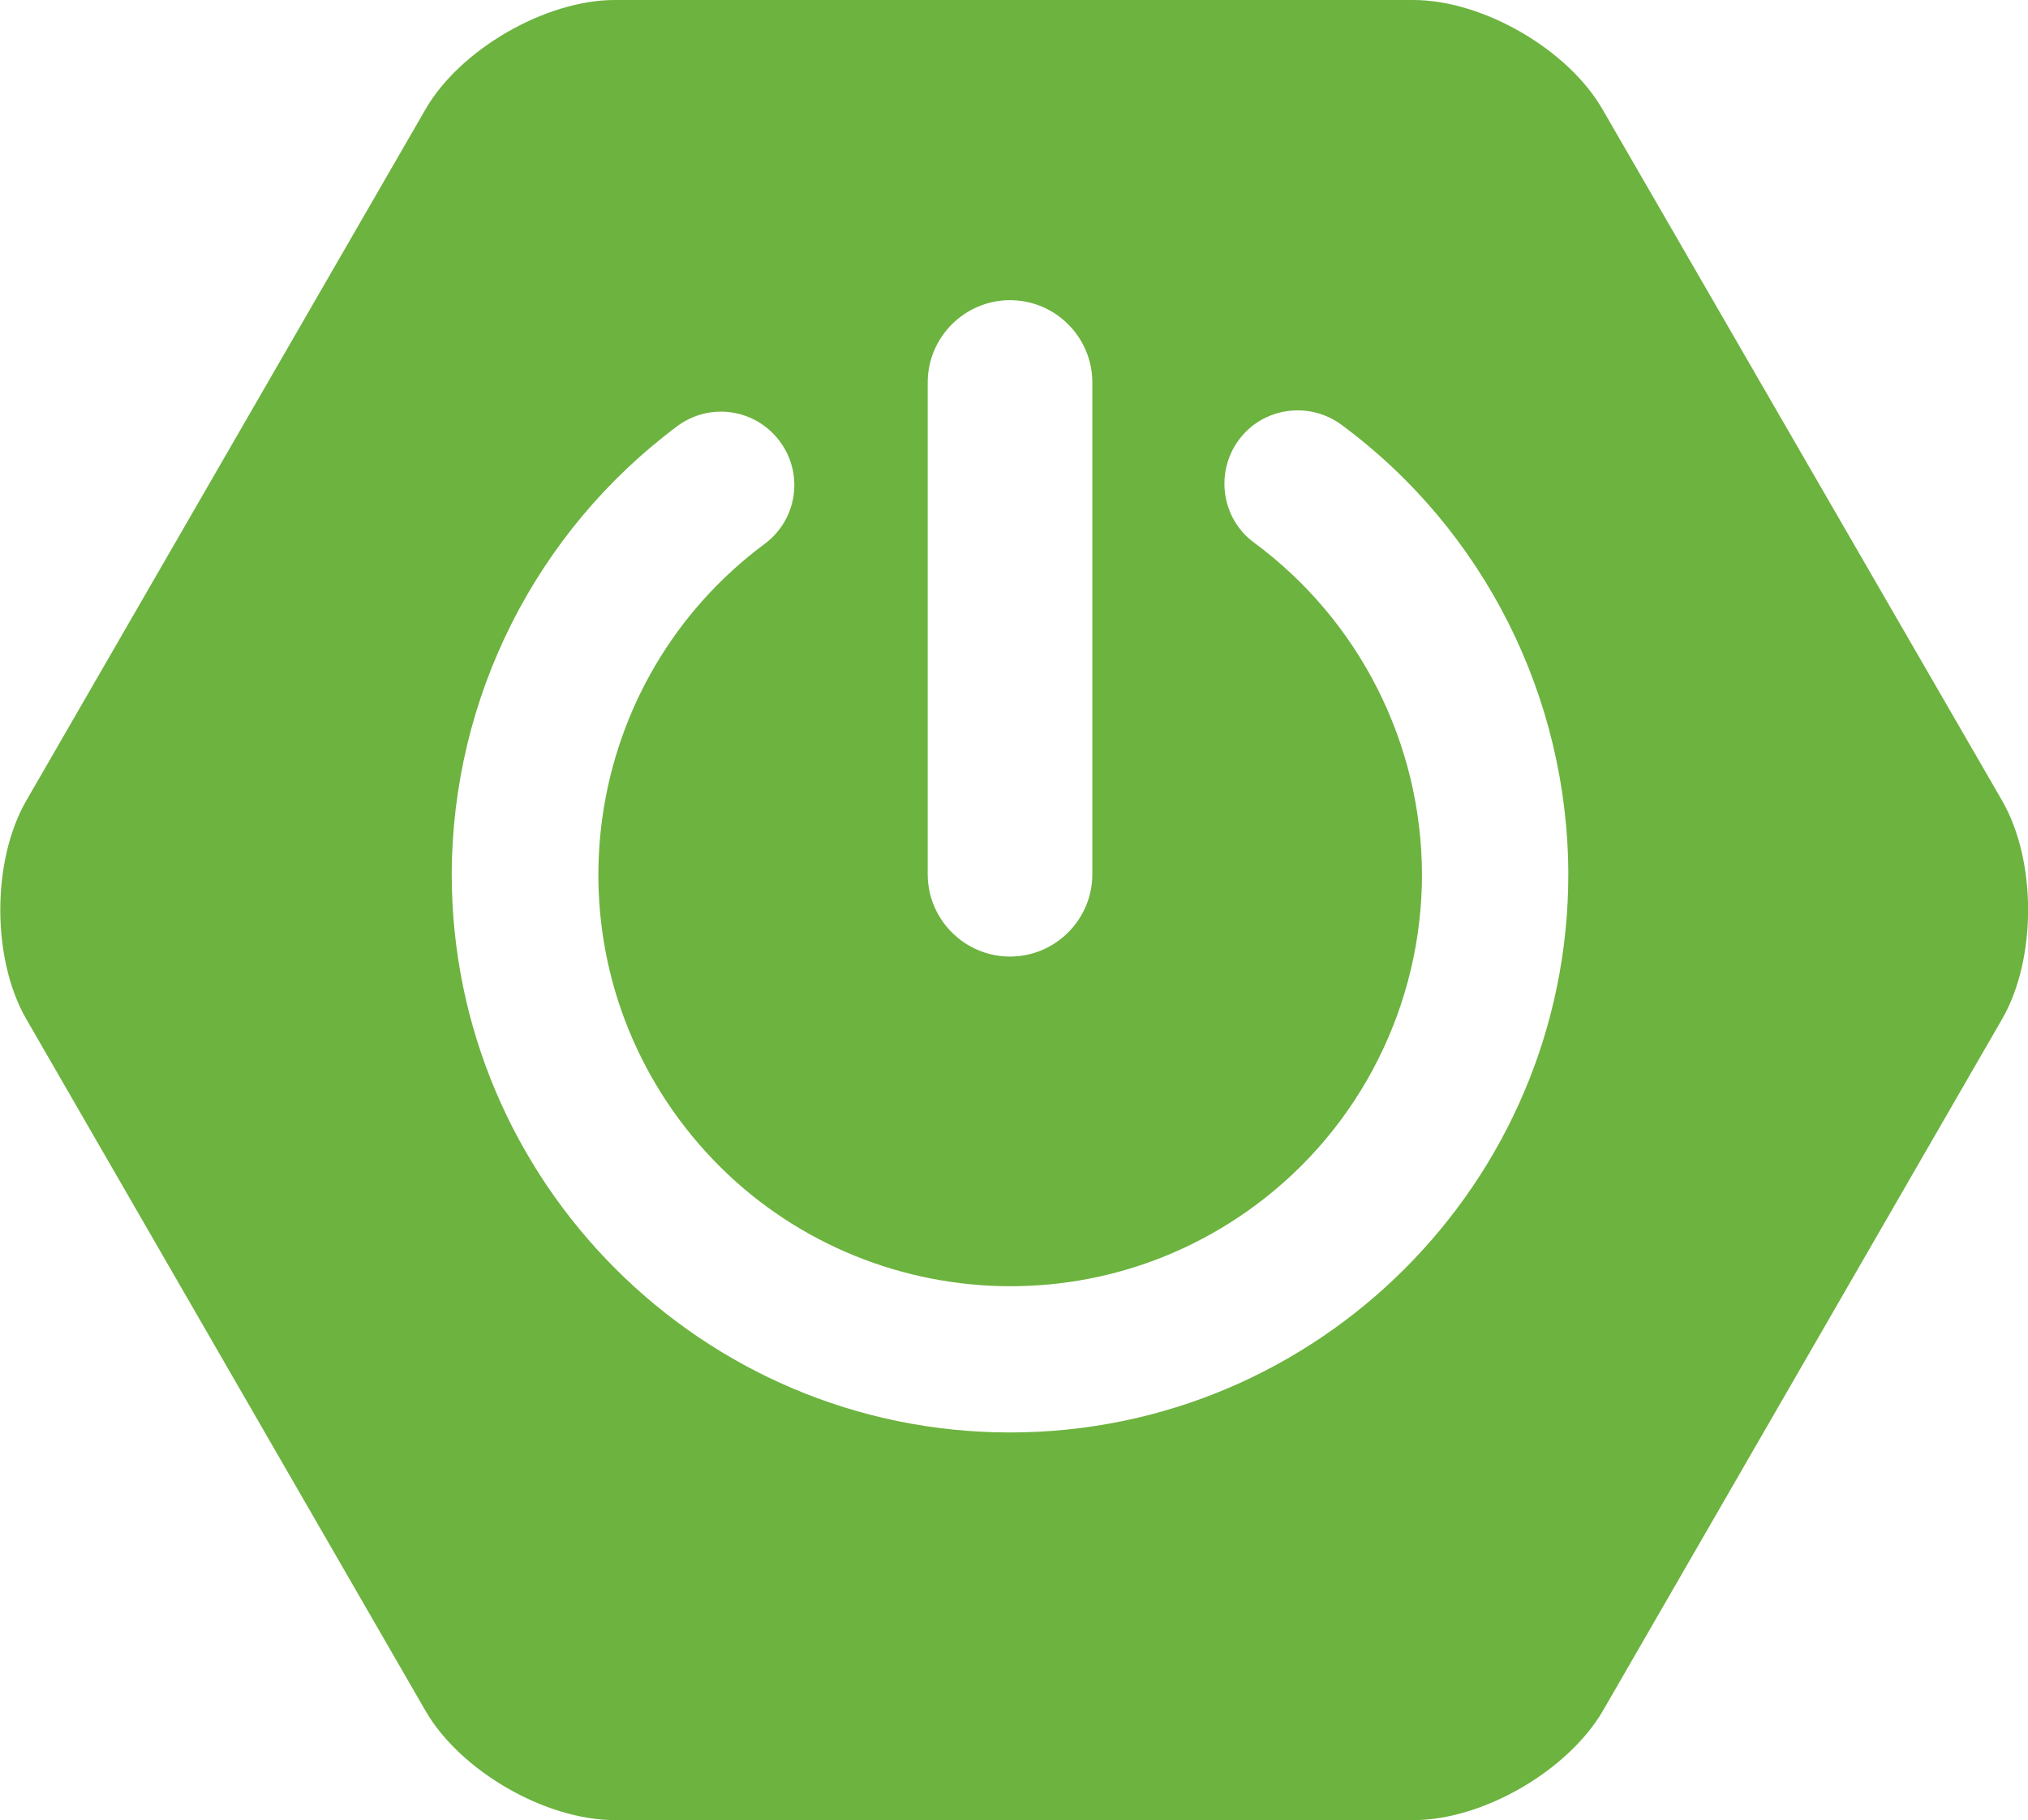
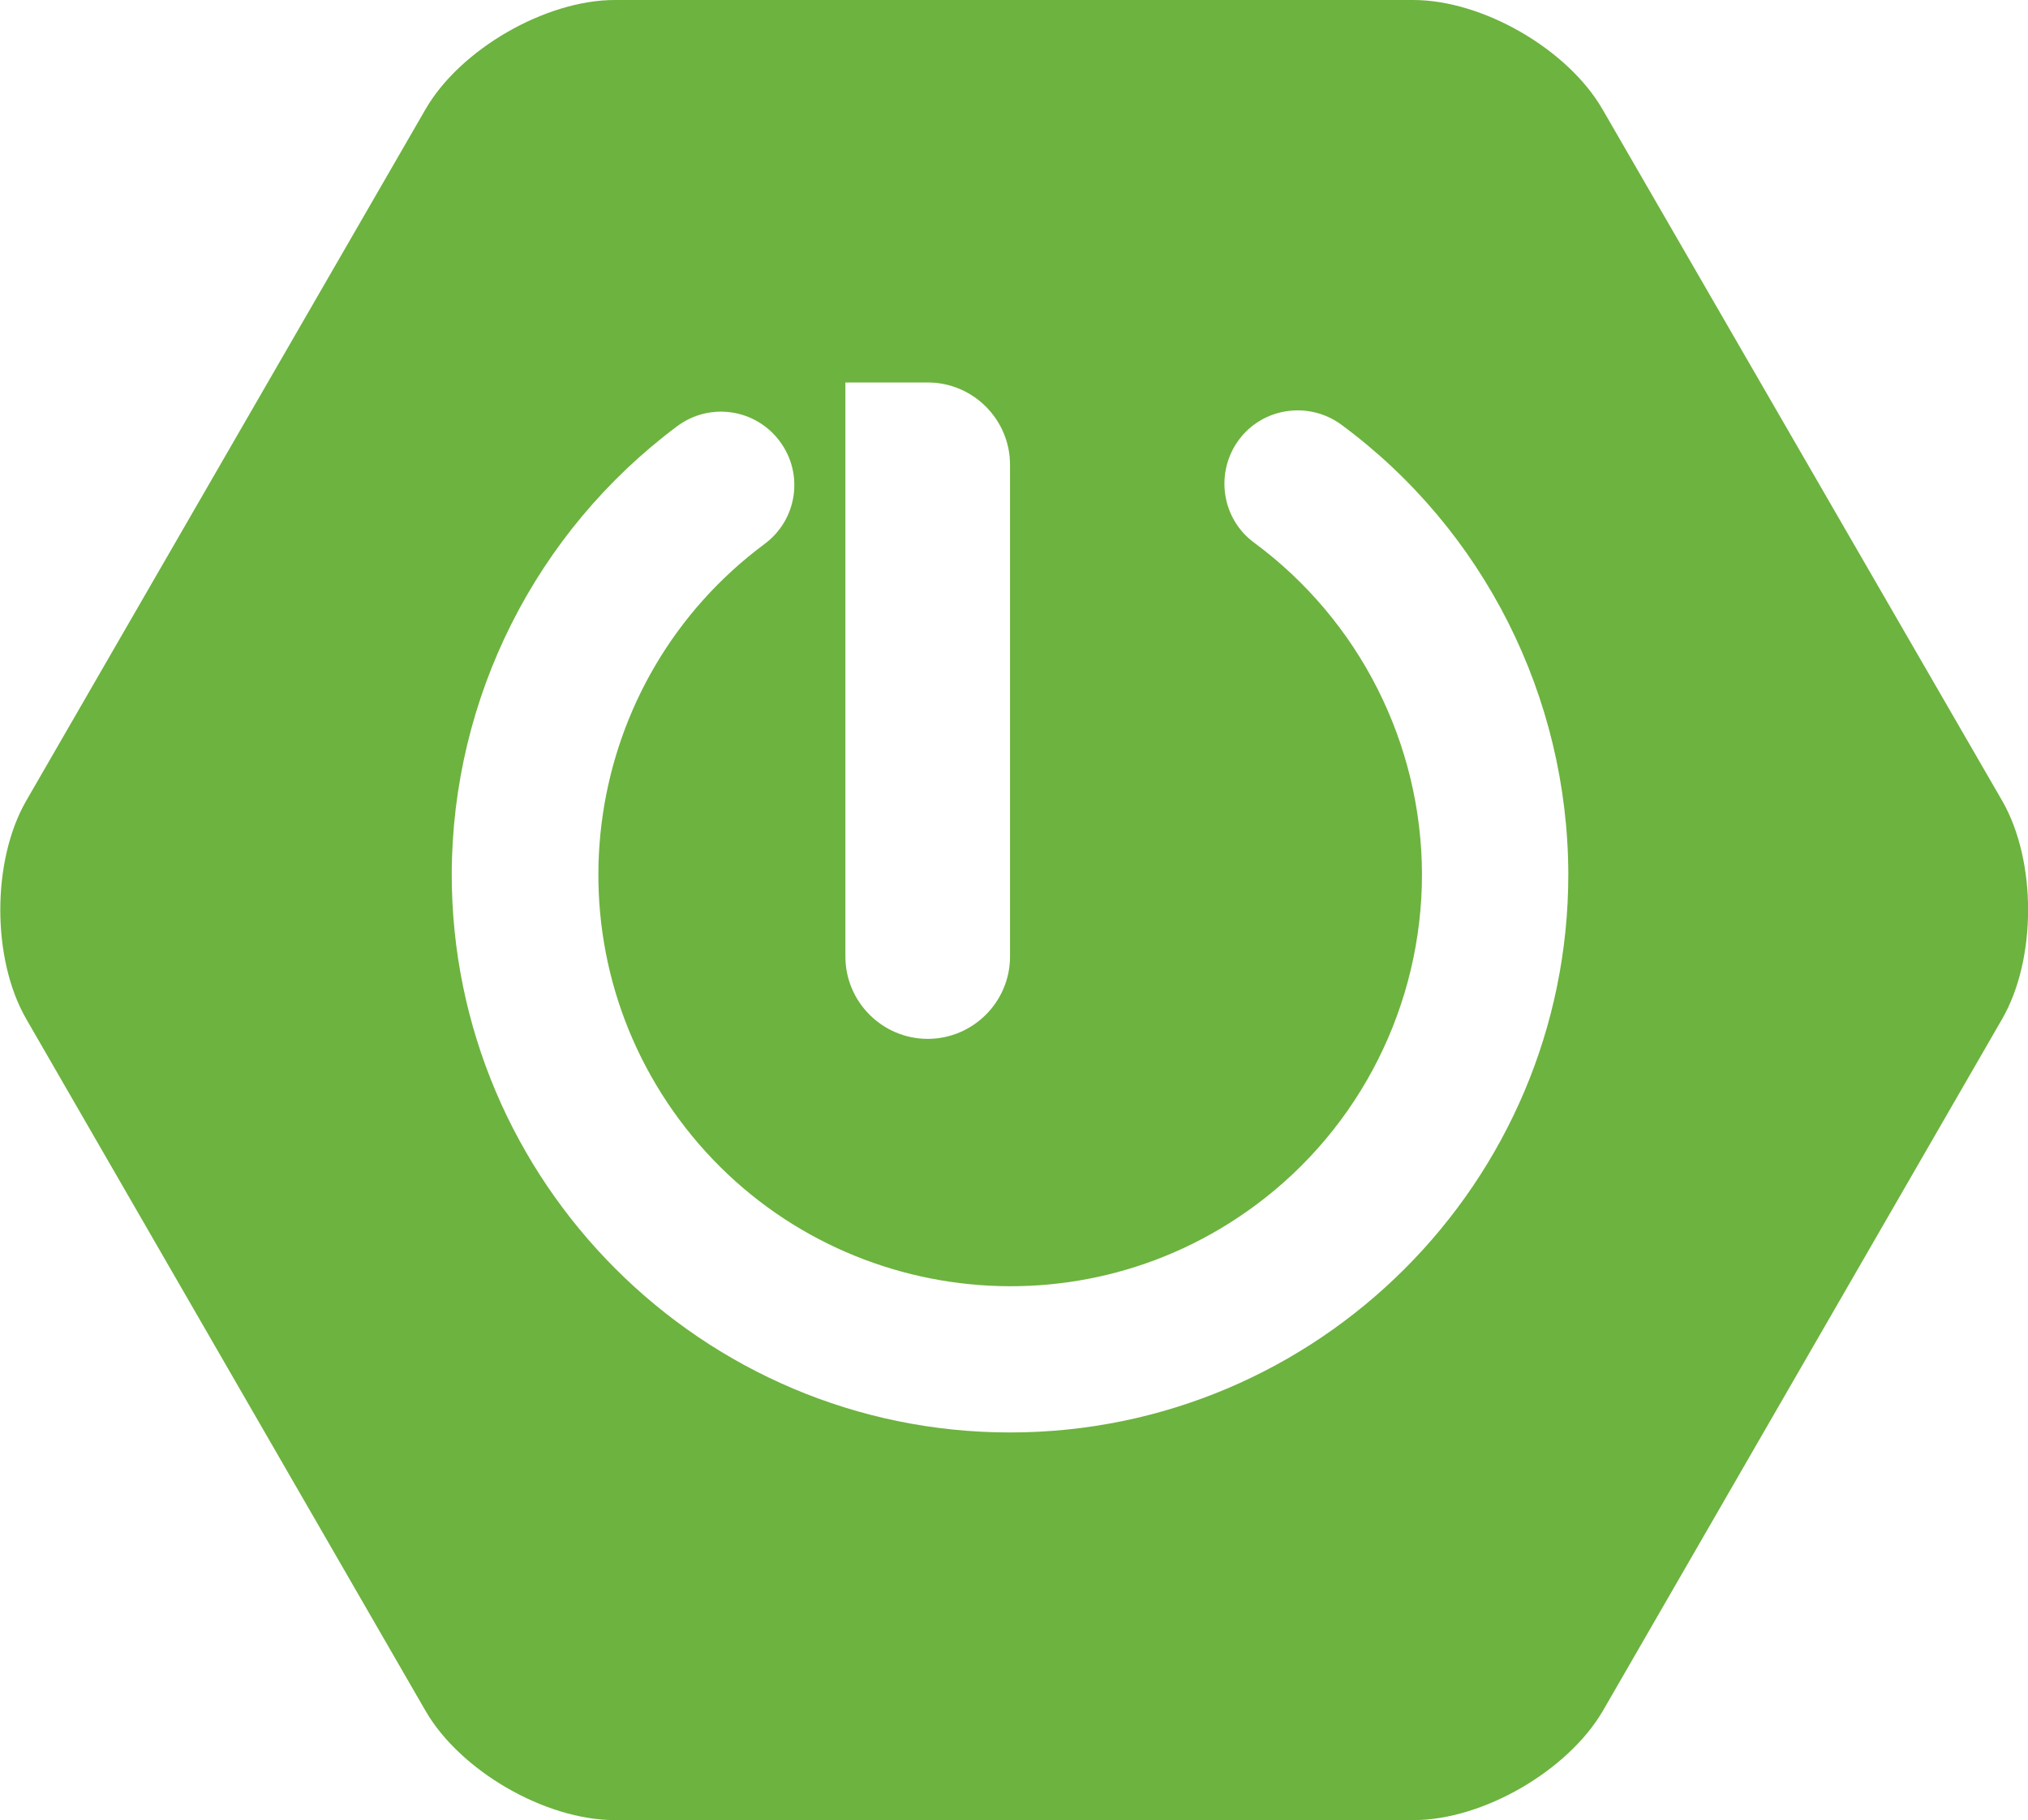
<svg xmlns="http://www.w3.org/2000/svg" version="1.1" id="Layer_1" x="0px" y="0px" viewBox="0 0 510 457.8" style="enable-background:new 0 0 510 457.8;" xml:space="preserve">
  <style type="text/css">
	.st0{fill:#6DB33F;}
</style>
  <title>icon-spring-boot</title>
  <g id="Layer_2_1_">
    <g id="Layer_1-2">
-       <path class="st0" d="M503.5,201.4L403,27.5C394.3,12.4,372.9,0,355.4,0H154.6c-17.4,0-38.9,12.4-47.6,27.5L6.6,201.4    c-8.7,15.1-8.7,39.8,0,54.9l100.4,174c8.7,15.1,30.1,27.5,47.6,27.5h200.9c17.4,0,38.8-12.4,47.6-27.5l100.4-174    C512.2,241.2,512.2,216.5,503.5,201.4z M233.3,96.2c0-11.4,9.3-20.7,20.7-20.7c11.4,0,20.7,9.3,20.7,20.7v123.7    c0,11.4-9.3,20.7-20.7,20.7c-11.4,0-20.7-9.3-20.7-20.7l0,0V96.2z M254,360.3c-77.4,0-140.4-63-140.4-140.4    c0.1-44.4,21.1-86.1,56.7-112.7c8.2-6.1,19.7-4.4,25.8,3.8s4.4,19.7-3.8,25.8l0,0c-45.9,34.1-55.5,99-21.4,144.9    s99,55.5,144.9,21.4c26.3-19.5,41.8-50.4,41.8-83.2c-0.1-32.9-15.7-63.8-42.2-83.4c-8.2-6-9.9-17.6-3.9-25.8s17.6-9.9,25.8-3.9    c35.9,26.5,57,68.5,57.1,113.1C394.4,297.4,331.4,360.3,254,360.3z" />
+       <path class="st0" d="M503.5,201.4L403,27.5C394.3,12.4,372.9,0,355.4,0H154.6c-17.4,0-38.9,12.4-47.6,27.5L6.6,201.4    c-8.7,15.1-8.7,39.8,0,54.9l100.4,174c8.7,15.1,30.1,27.5,47.6,27.5h200.9c17.4,0,38.8-12.4,47.6-27.5l100.4-174    C512.2,241.2,512.2,216.5,503.5,201.4z M233.3,96.2c11.4,0,20.7,9.3,20.7,20.7v123.7    c0,11.4-9.3,20.7-20.7,20.7c-11.4,0-20.7-9.3-20.7-20.7l0,0V96.2z M254,360.3c-77.4,0-140.4-63-140.4-140.4    c0.1-44.4,21.1-86.1,56.7-112.7c8.2-6.1,19.7-4.4,25.8,3.8s4.4,19.7-3.8,25.8l0,0c-45.9,34.1-55.5,99-21.4,144.9    s99,55.5,144.9,21.4c26.3-19.5,41.8-50.4,41.8-83.2c-0.1-32.9-15.7-63.8-42.2-83.4c-8.2-6-9.9-17.6-3.9-25.8s17.6-9.9,25.8-3.9    c35.9,26.5,57,68.5,57.1,113.1C394.4,297.4,331.4,360.3,254,360.3z" />
    </g>
  </g>
</svg>